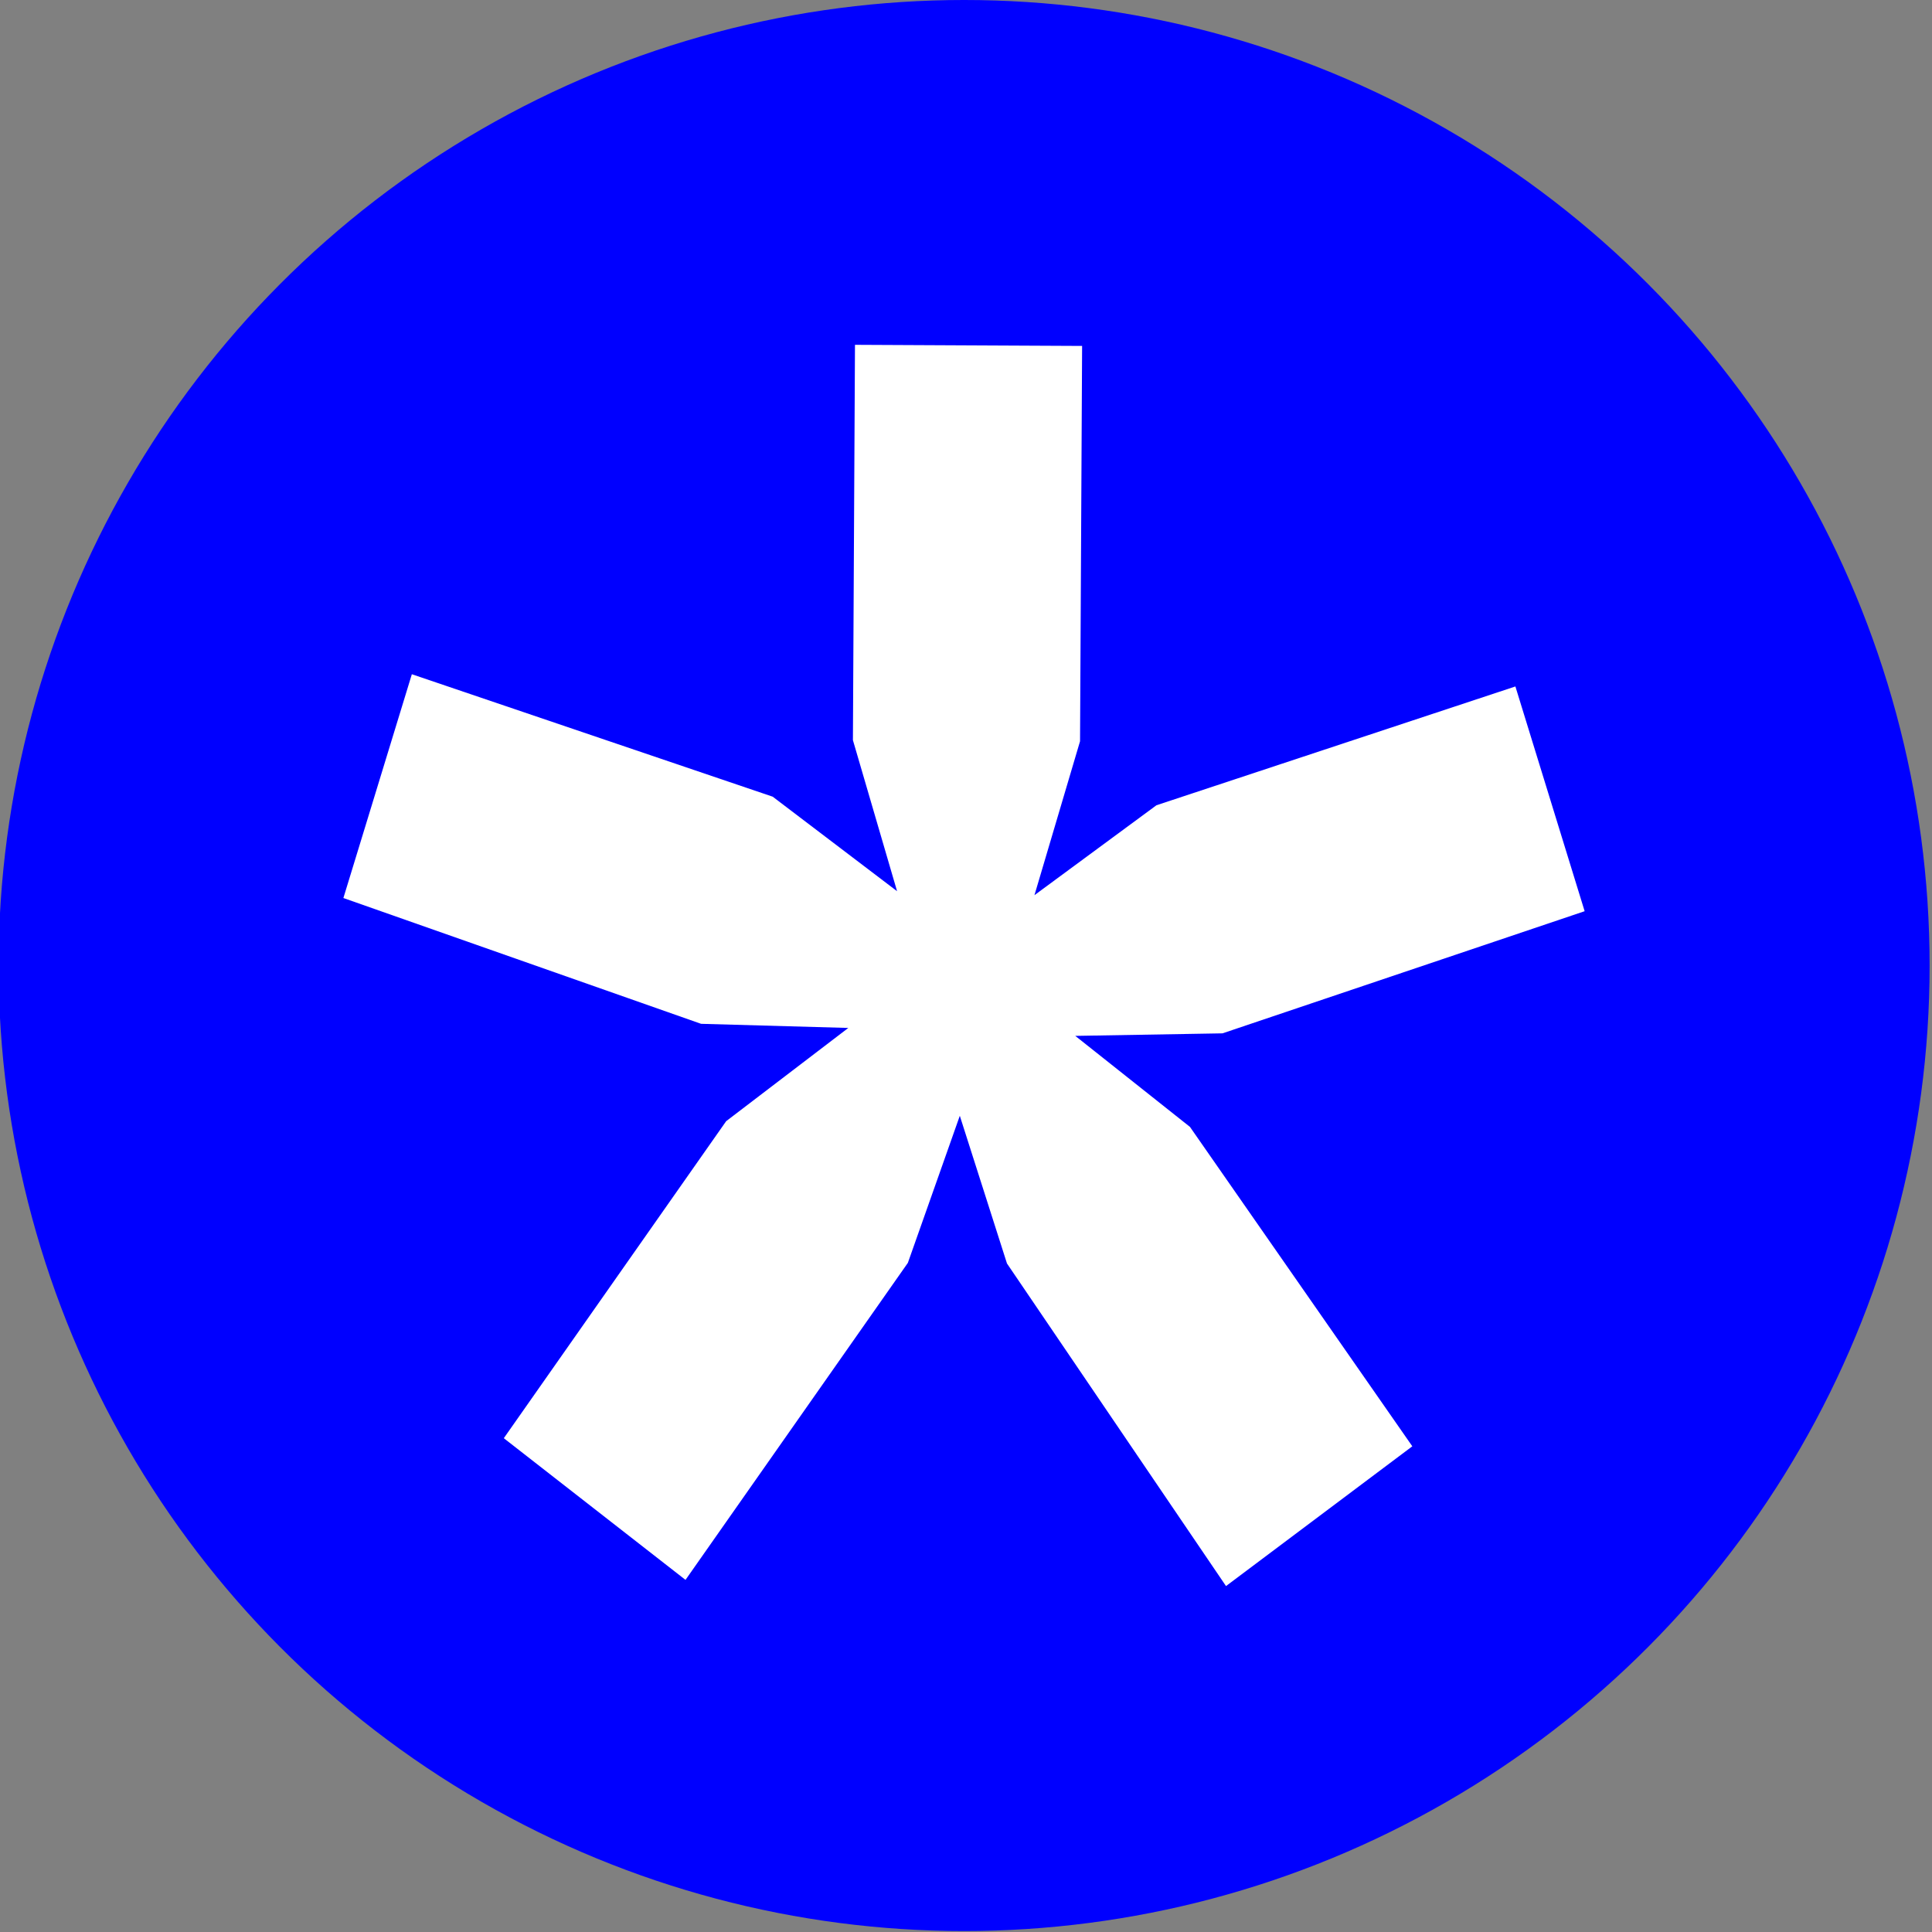
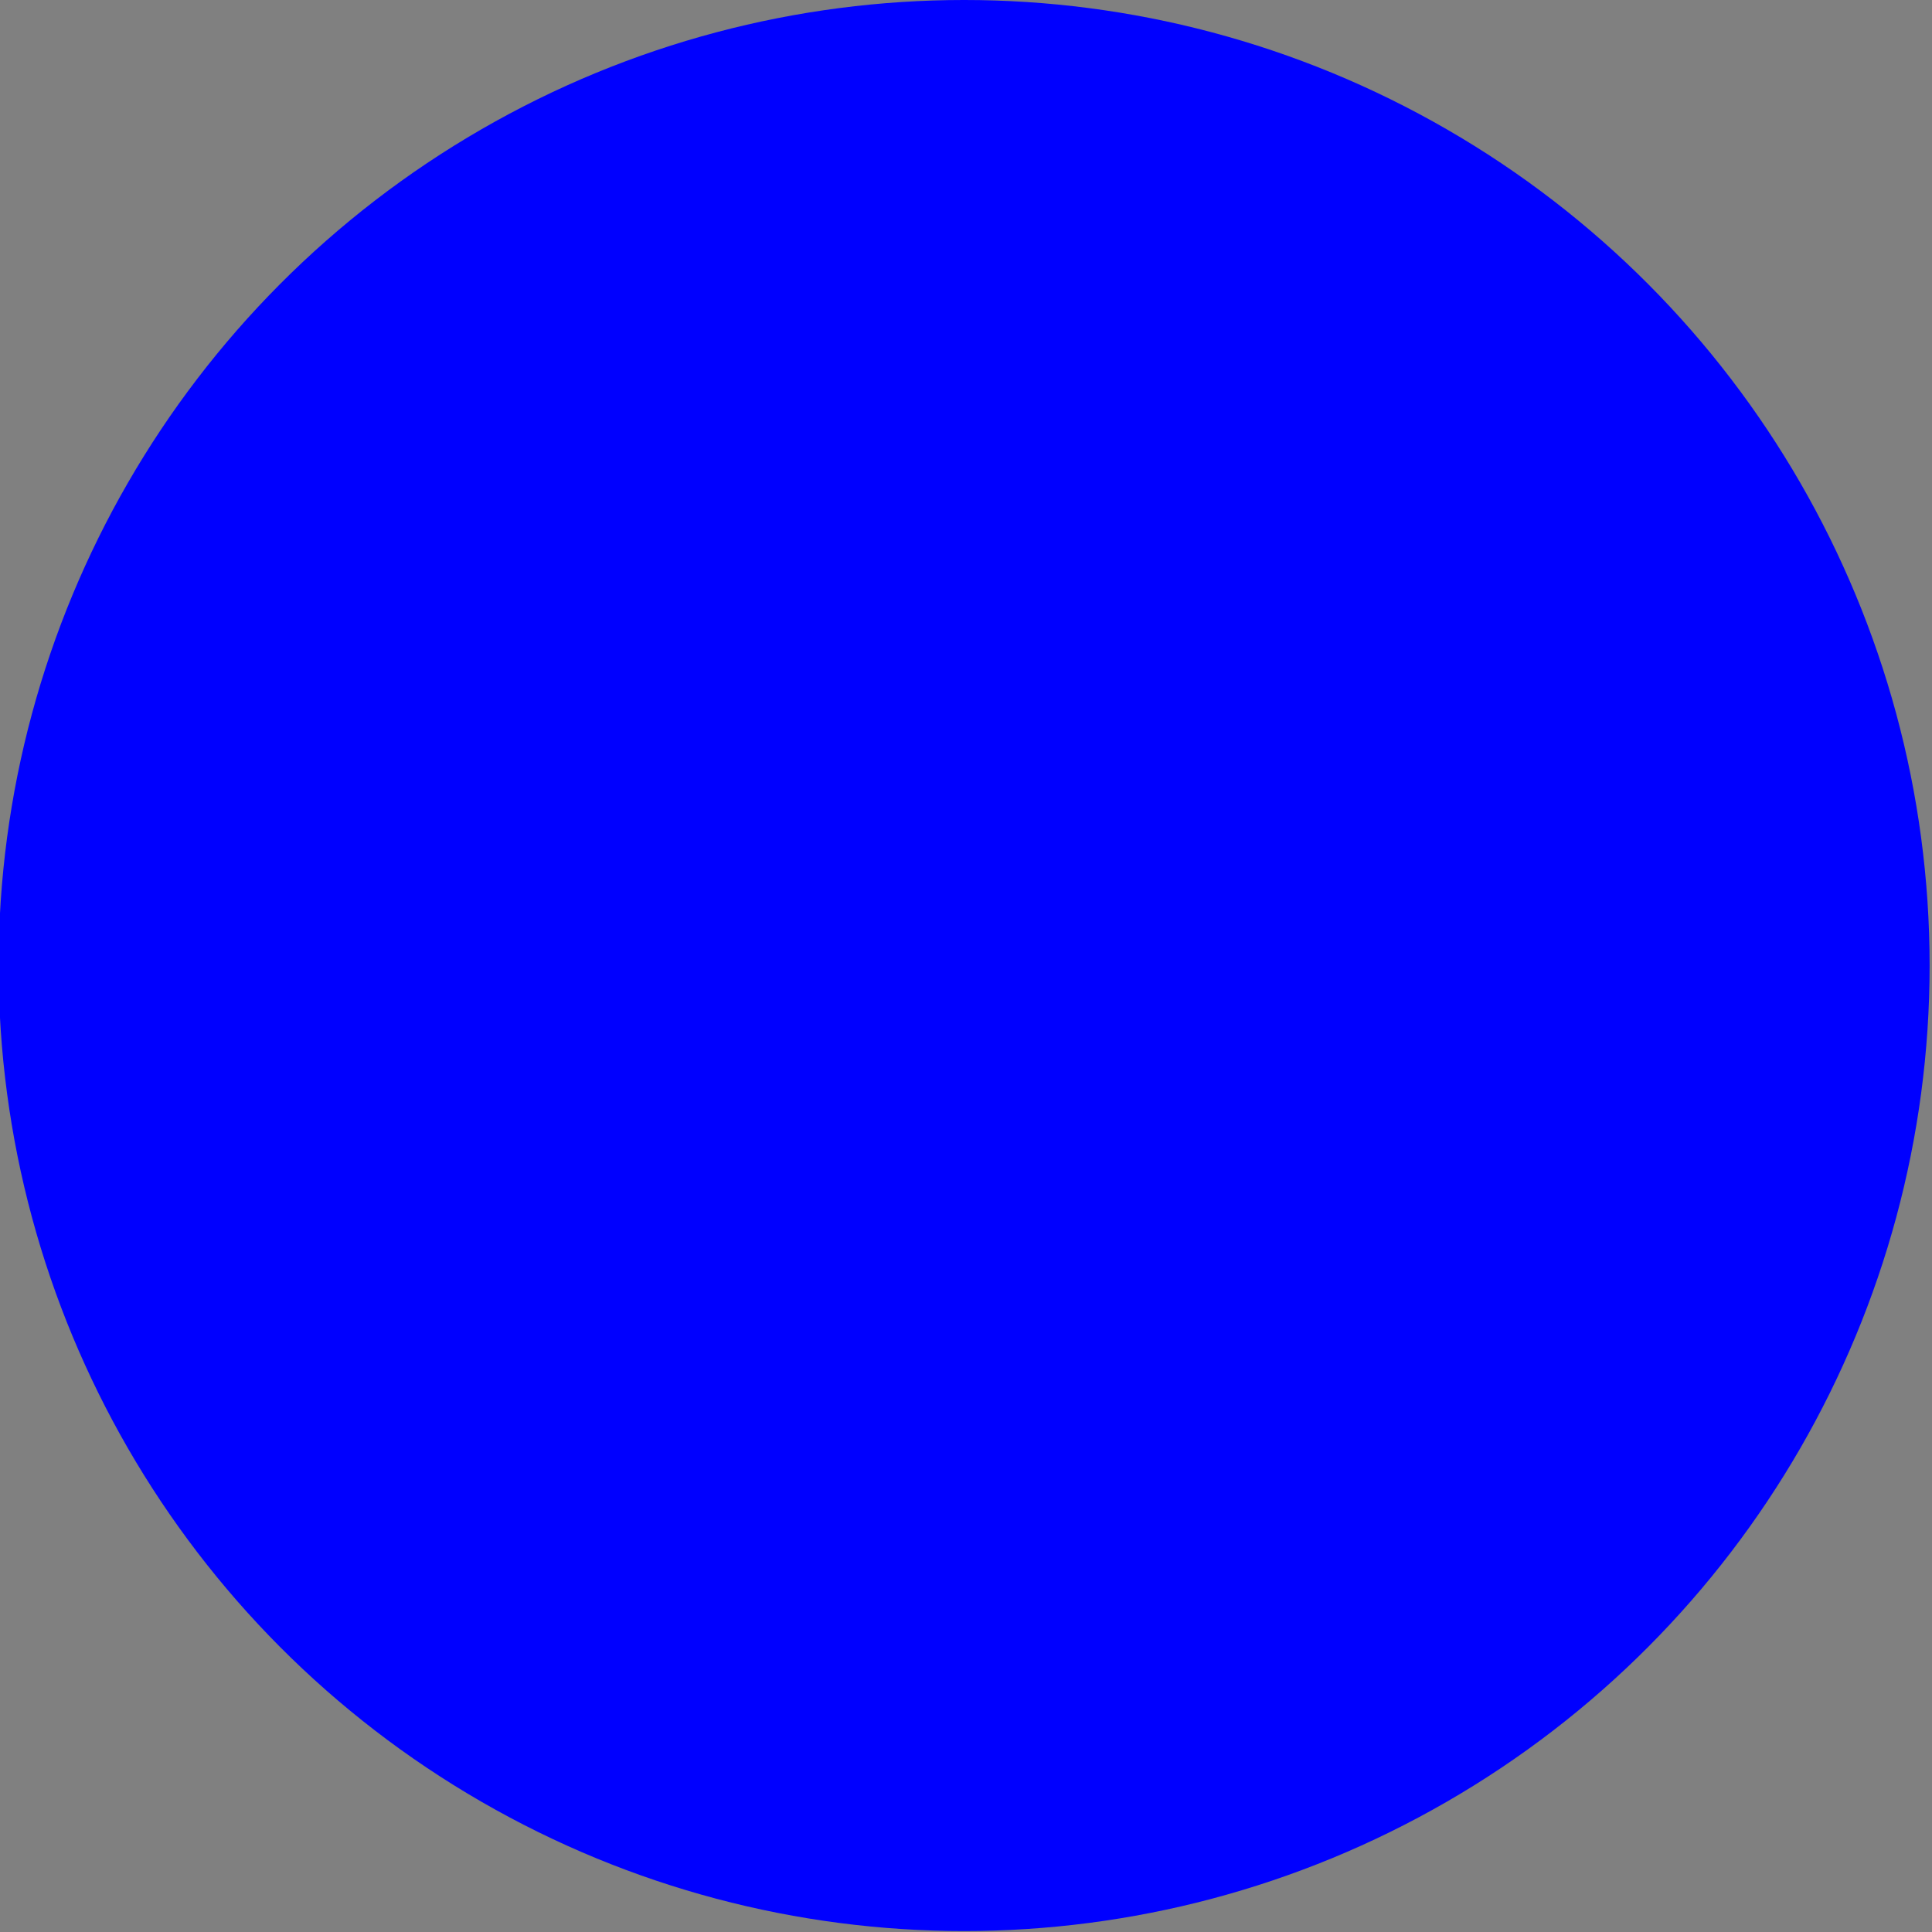
<svg xmlns="http://www.w3.org/2000/svg" version="1.1" id="Livello_2_00000139290168064565353380000000552881997210854809_" x="0px" y="0px" viewBox="0 0 1216.4 1216.4" style="enable-background:new 0 0 1216.4 1216.4;" xml:space="preserve">
  <rect x="0" y="0" width="1216.4" height="1216.4" fill="#808080" stroke="none" />
  <style type="text/css">
	.st0{fill:#0000FF;}
	.st1{fill:#FFFFFF;}
</style>
  <g>
    <circle class="st0" cx="607" cy="607.9" r="607.9" />
-     <path class="st1" d="M259.3,424.5l227.2,77.1l78.3,59.5L537,466l1.3-248.9l143,0.7L680,466.7l-28.7,96.9l76.8-56.6l226-74.8   l43.6,141.5l-228,76.9l-92.7,1.6l72.2,57.3l140,201.1l-117.3,88L634,795.5l-29.7-93l-32.7,92.6l-140,199.6l-114.4-89.2l140-199.6   l76.9-58.7l-92.7-2.6l-225.2-79.2L259.3,424.5z" />
  </g>
</svg>